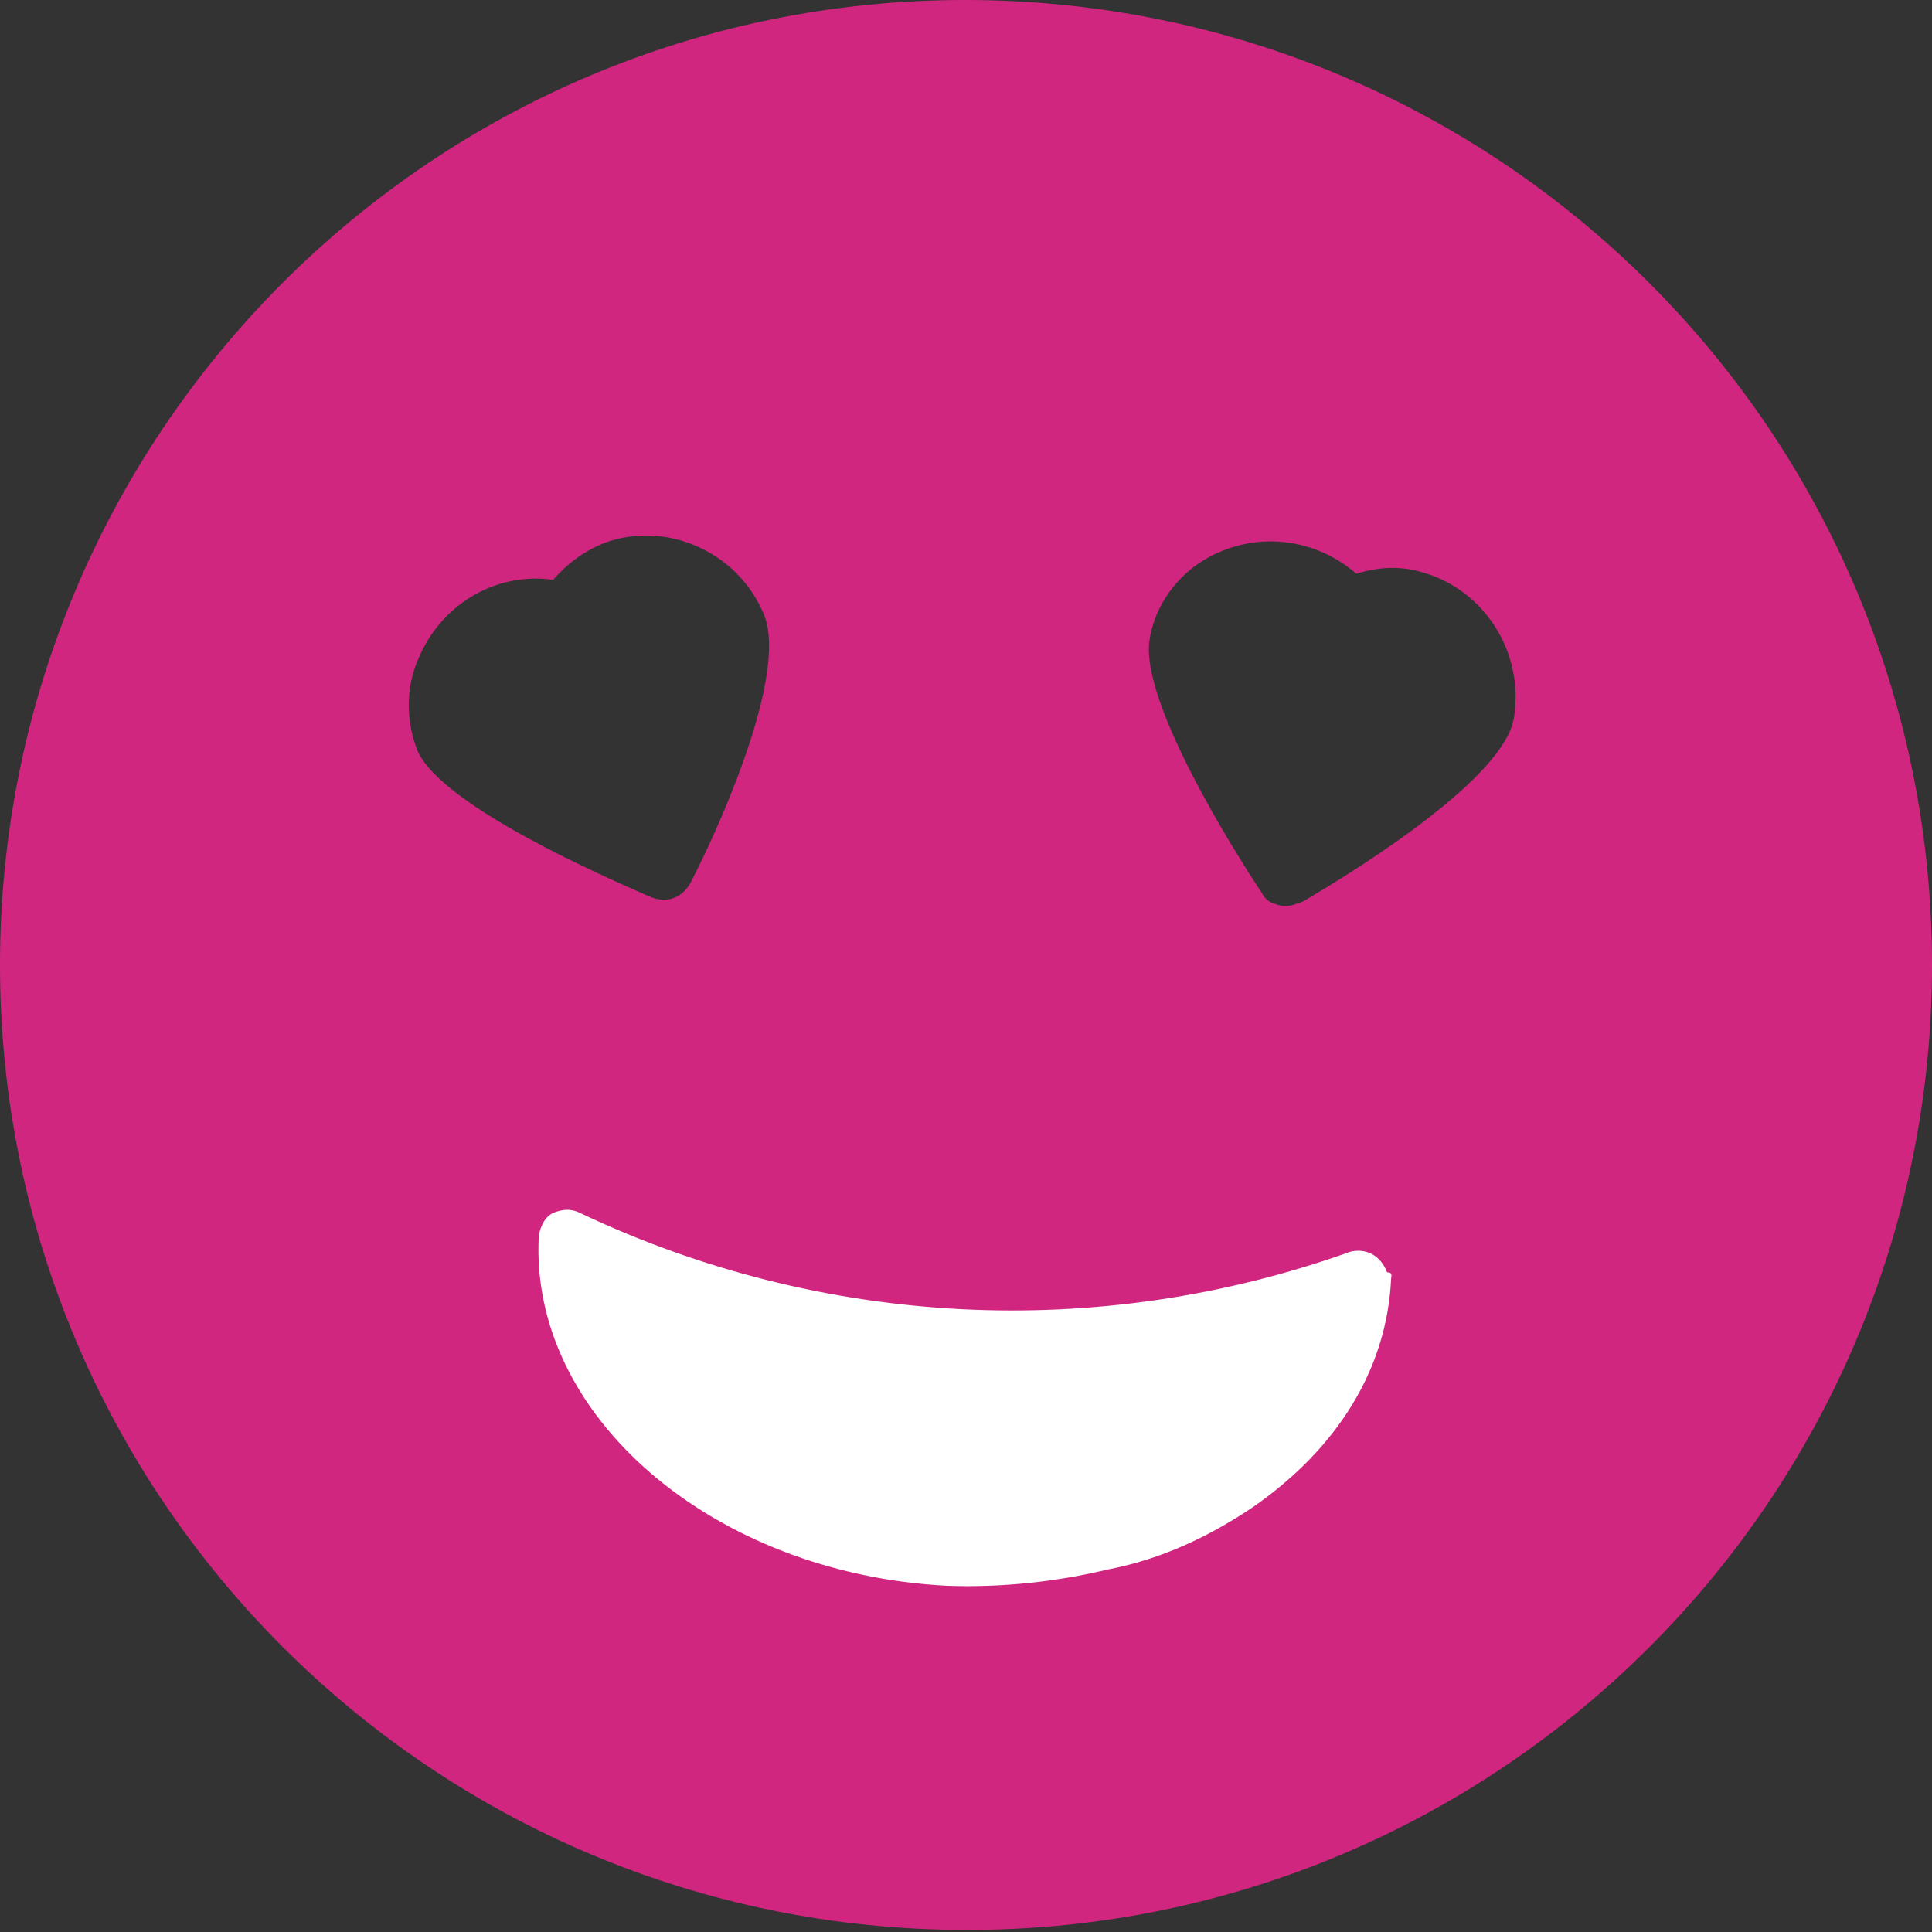
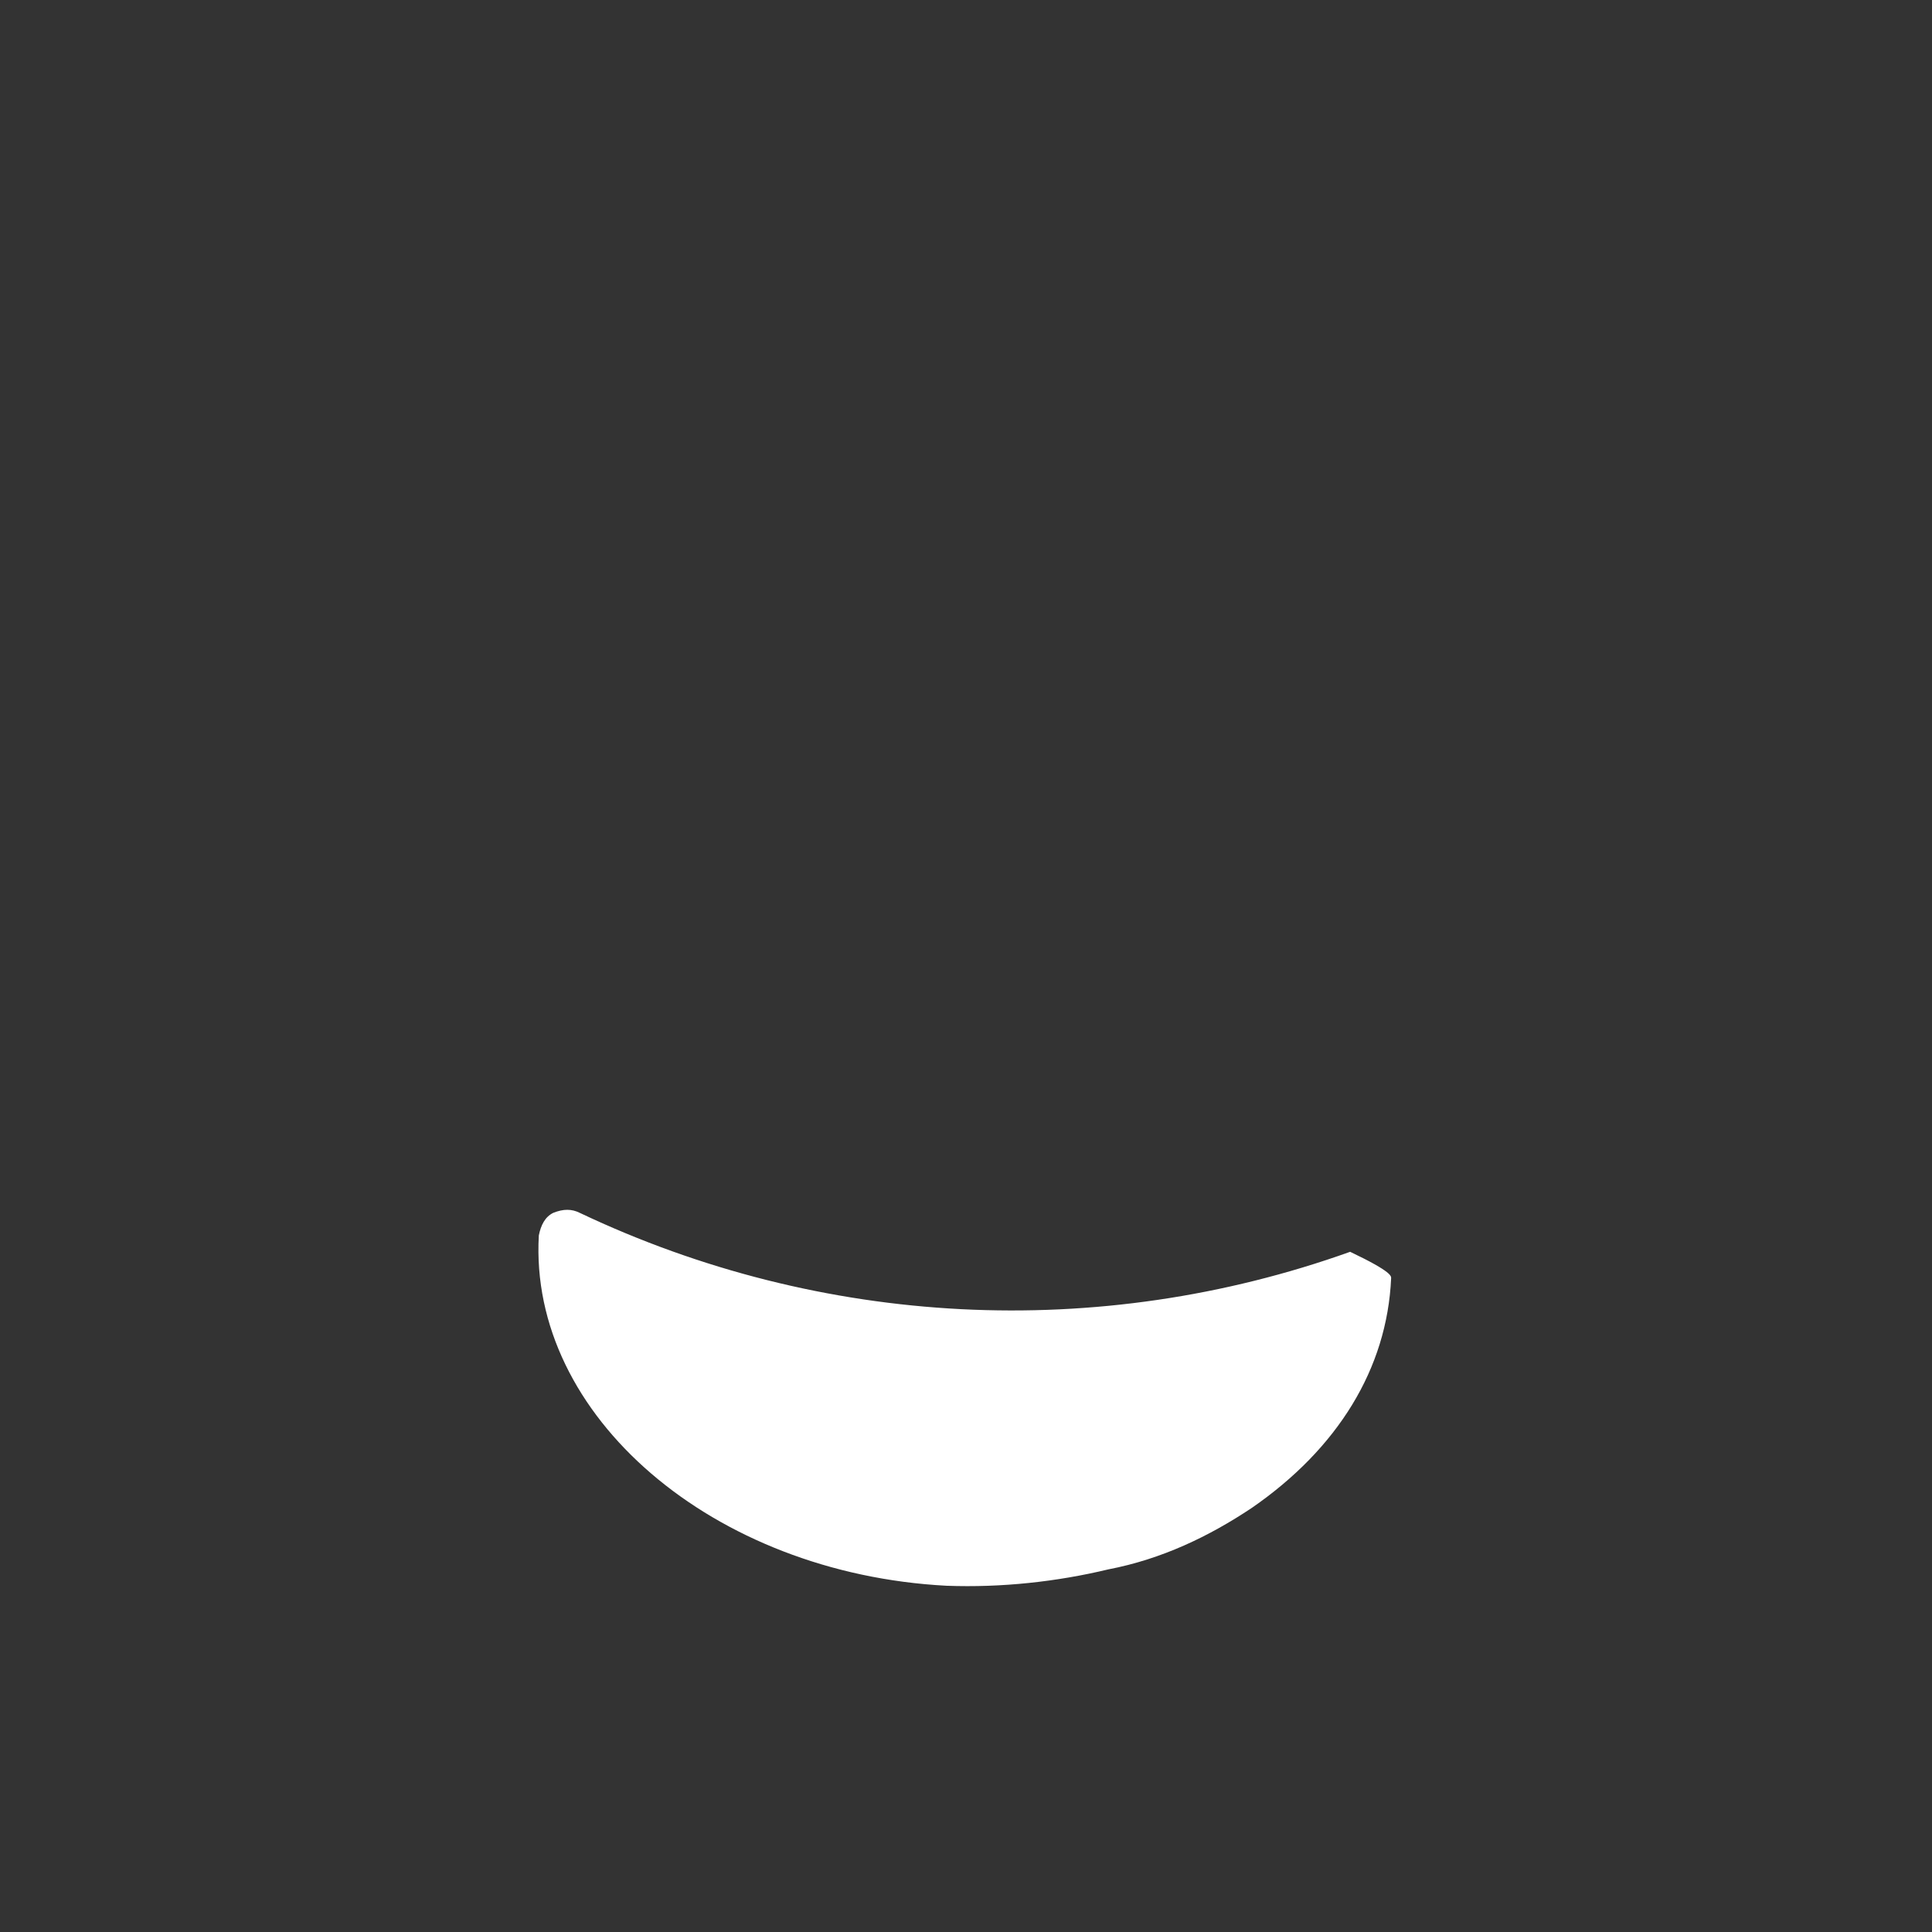
<svg xmlns="http://www.w3.org/2000/svg" version="1.1" id="Calque_1" x="0px" y="0px" viewBox="0 0 94.3 94.3" style="enable-background:new 0 0 94.3 94.3;" xml:space="preserve">
  <rect x="0" y="0" width="94.3" height="94.3" fill="#333333" stroke="none" />
  <style type="text/css">
	.st0{fill:#D12680;}
	.st1{fill:#FFFFFF;}
</style>
-   <path class="st0" d="M47.1,0C21.1,0,0,21.1,0,47.1s21.1,47.1,47.2,47.1c26,0,47.1-21.1,47.1-47.1S73.2,0,47.1,0z M20.4,32.2  c1.1-2.7,3.8-4.3,6.6-3.9c0.7-0.8,1.5-1.4,2.5-1.8c3-1.1,6.4,0.4,7.7,3.3c1.4,2.7-1.9,10.2-3.5,13.3c-0.4,0.7-1.1,1-1.9,0.7  c-2.3-1-10.1-4.4-11.4-7.1C19.8,35.2,19.8,33.6,20.4,32.2z M63.6,44c-0.3,0.1-0.7,0.3-1.1,0.2c-0.4-0.1-0.7-0.2-0.9-0.6  c-1.4-2.1-5.9-9.3-5.5-12.3c0.2-1.5,1.1-2.9,2.4-3.8c2.4-1.6,5.5-1.4,7.7,0.5c1-0.3,2-0.4,3.1-0.1c3.1,0.8,5.1,3.9,4.6,7.1  C73.5,37.9,66.5,42.3,63.6,44z" />
-   <path class="st1" d="M67.9,62.4c-0.2,4.4-2.6,8.3-6.8,11.2c-2.1,1.4-4.4,2.5-7,3c-2.5,0.6-5.2,0.9-7.9,0.8  c-11.4-0.6-20.4-8.3-19.9-17.1c0.1-0.5,0.3-0.9,0.7-1.1c0.5-0.2,0.9-0.2,1.3,0c11.8,5.6,25.3,6.3,37.6,1.9c0.8-0.2,1.5,0.2,1.8,1  C68,62.1,67.9,62.3,67.9,62.4z" />
+   <path class="st1" d="M67.9,62.4c-0.2,4.4-2.6,8.3-6.8,11.2c-2.1,1.4-4.4,2.5-7,3c-2.5,0.6-5.2,0.9-7.9,0.8  c-11.4-0.6-20.4-8.3-19.9-17.1c0.1-0.5,0.3-0.9,0.7-1.1c0.5-0.2,0.9-0.2,1.3,0c11.8,5.6,25.3,6.3,37.6,1.9C68,62.1,67.9,62.3,67.9,62.4z" />
</svg>